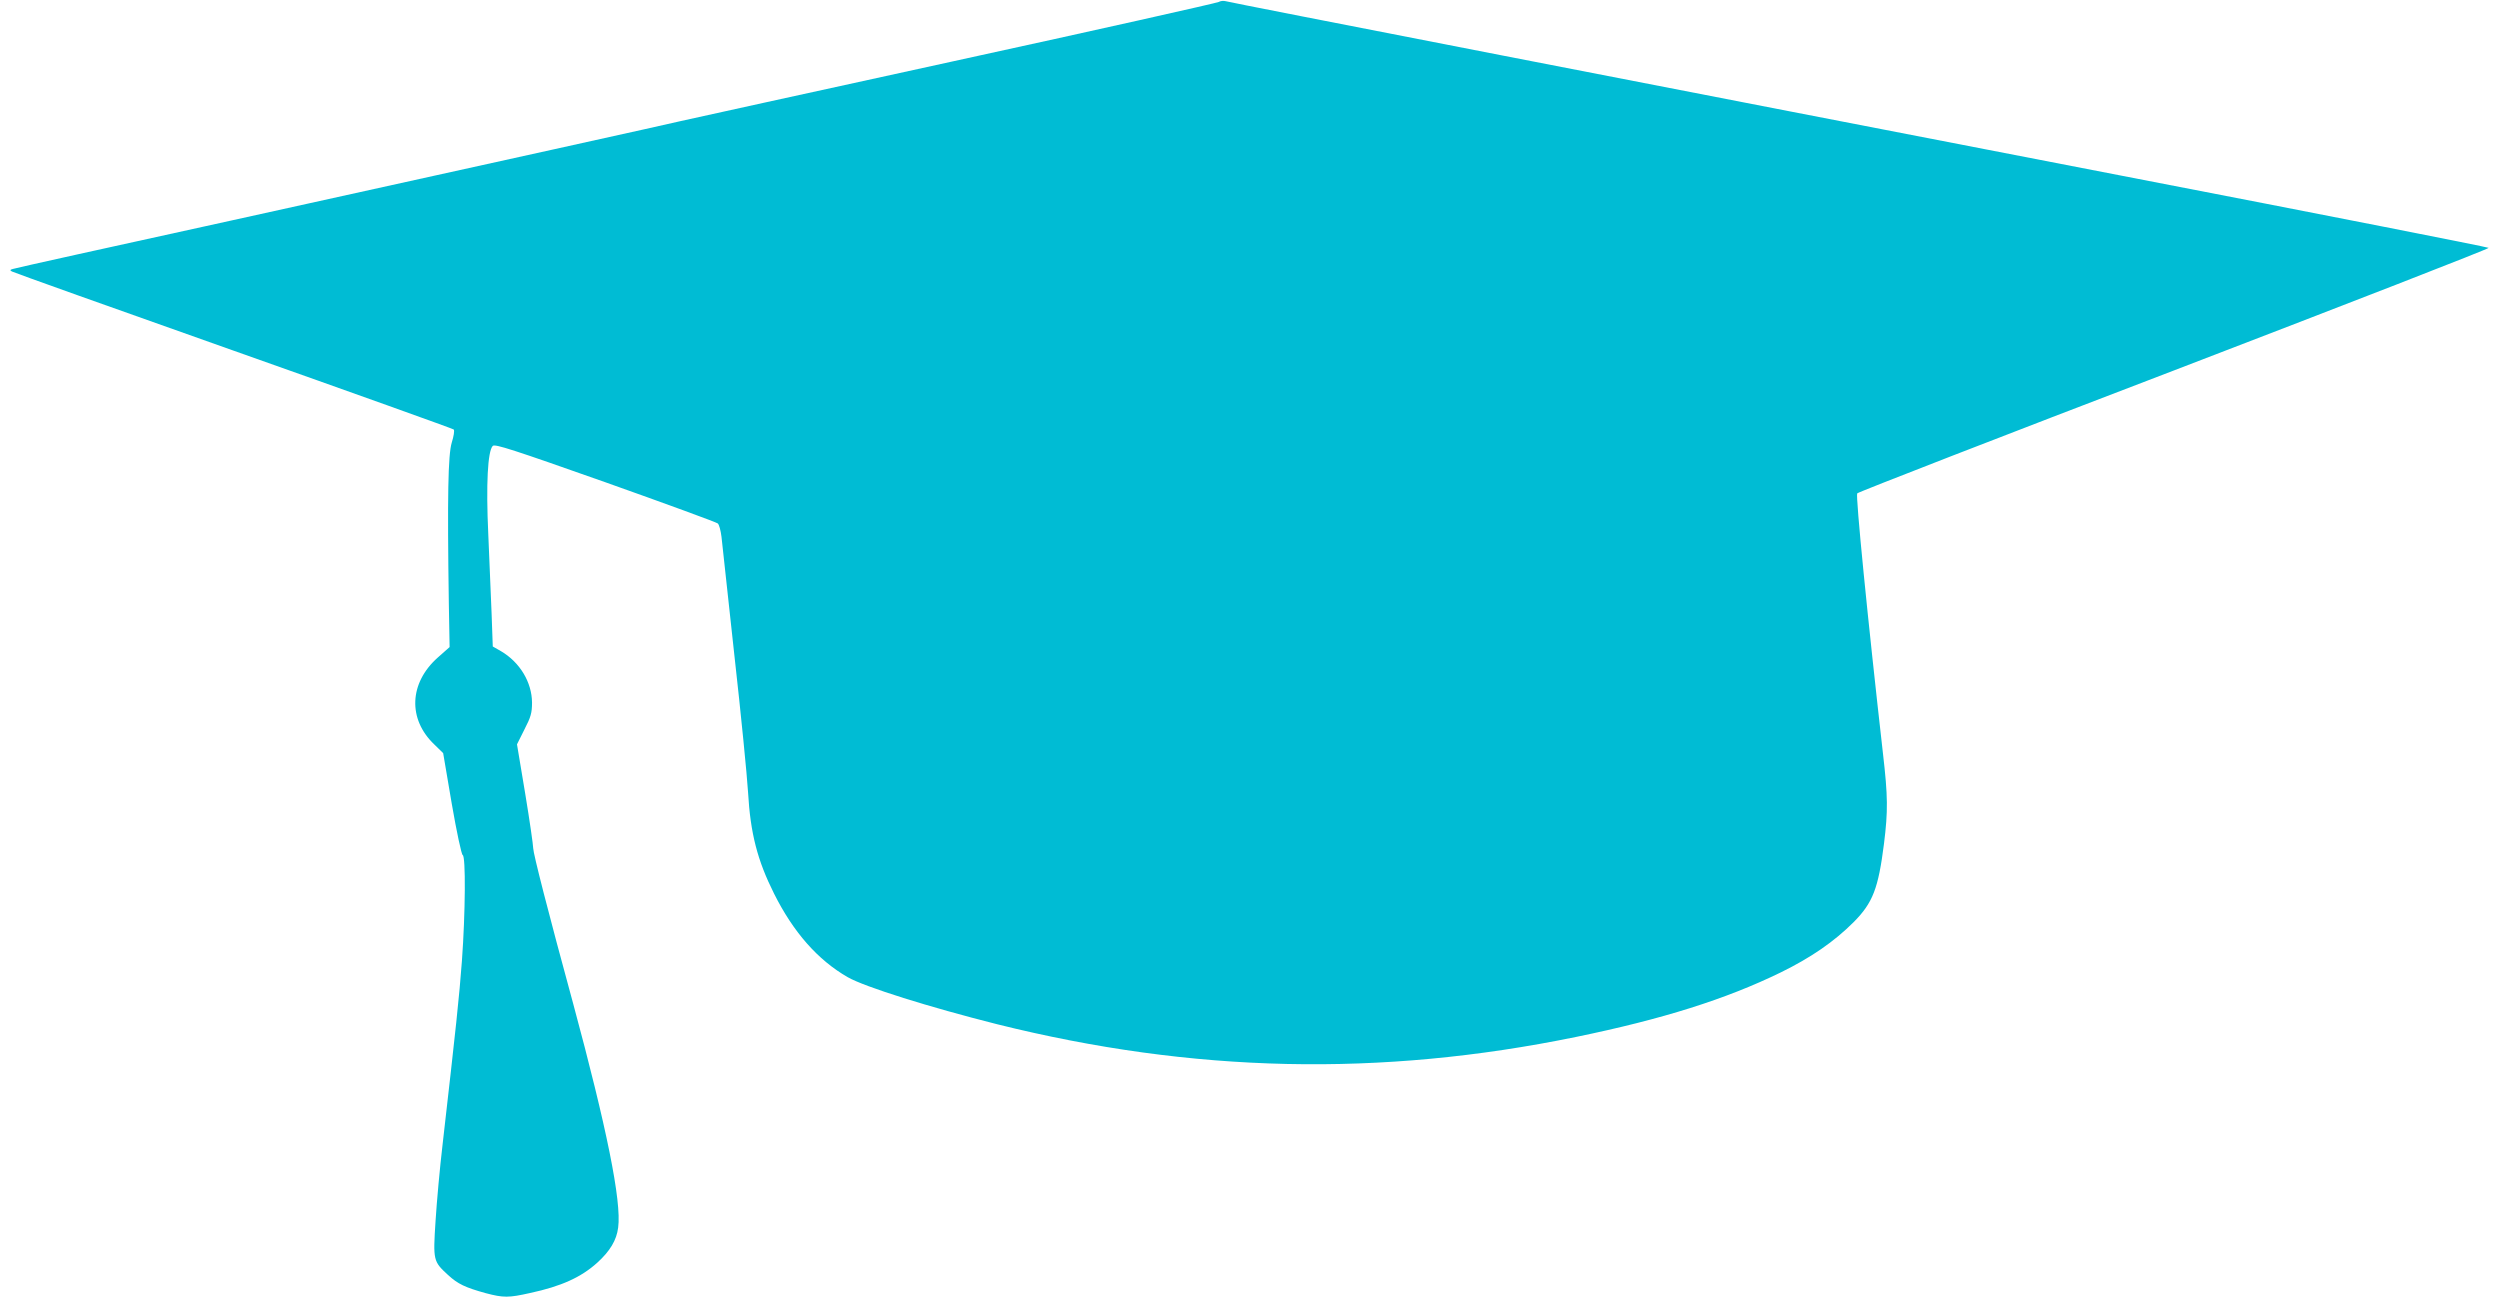
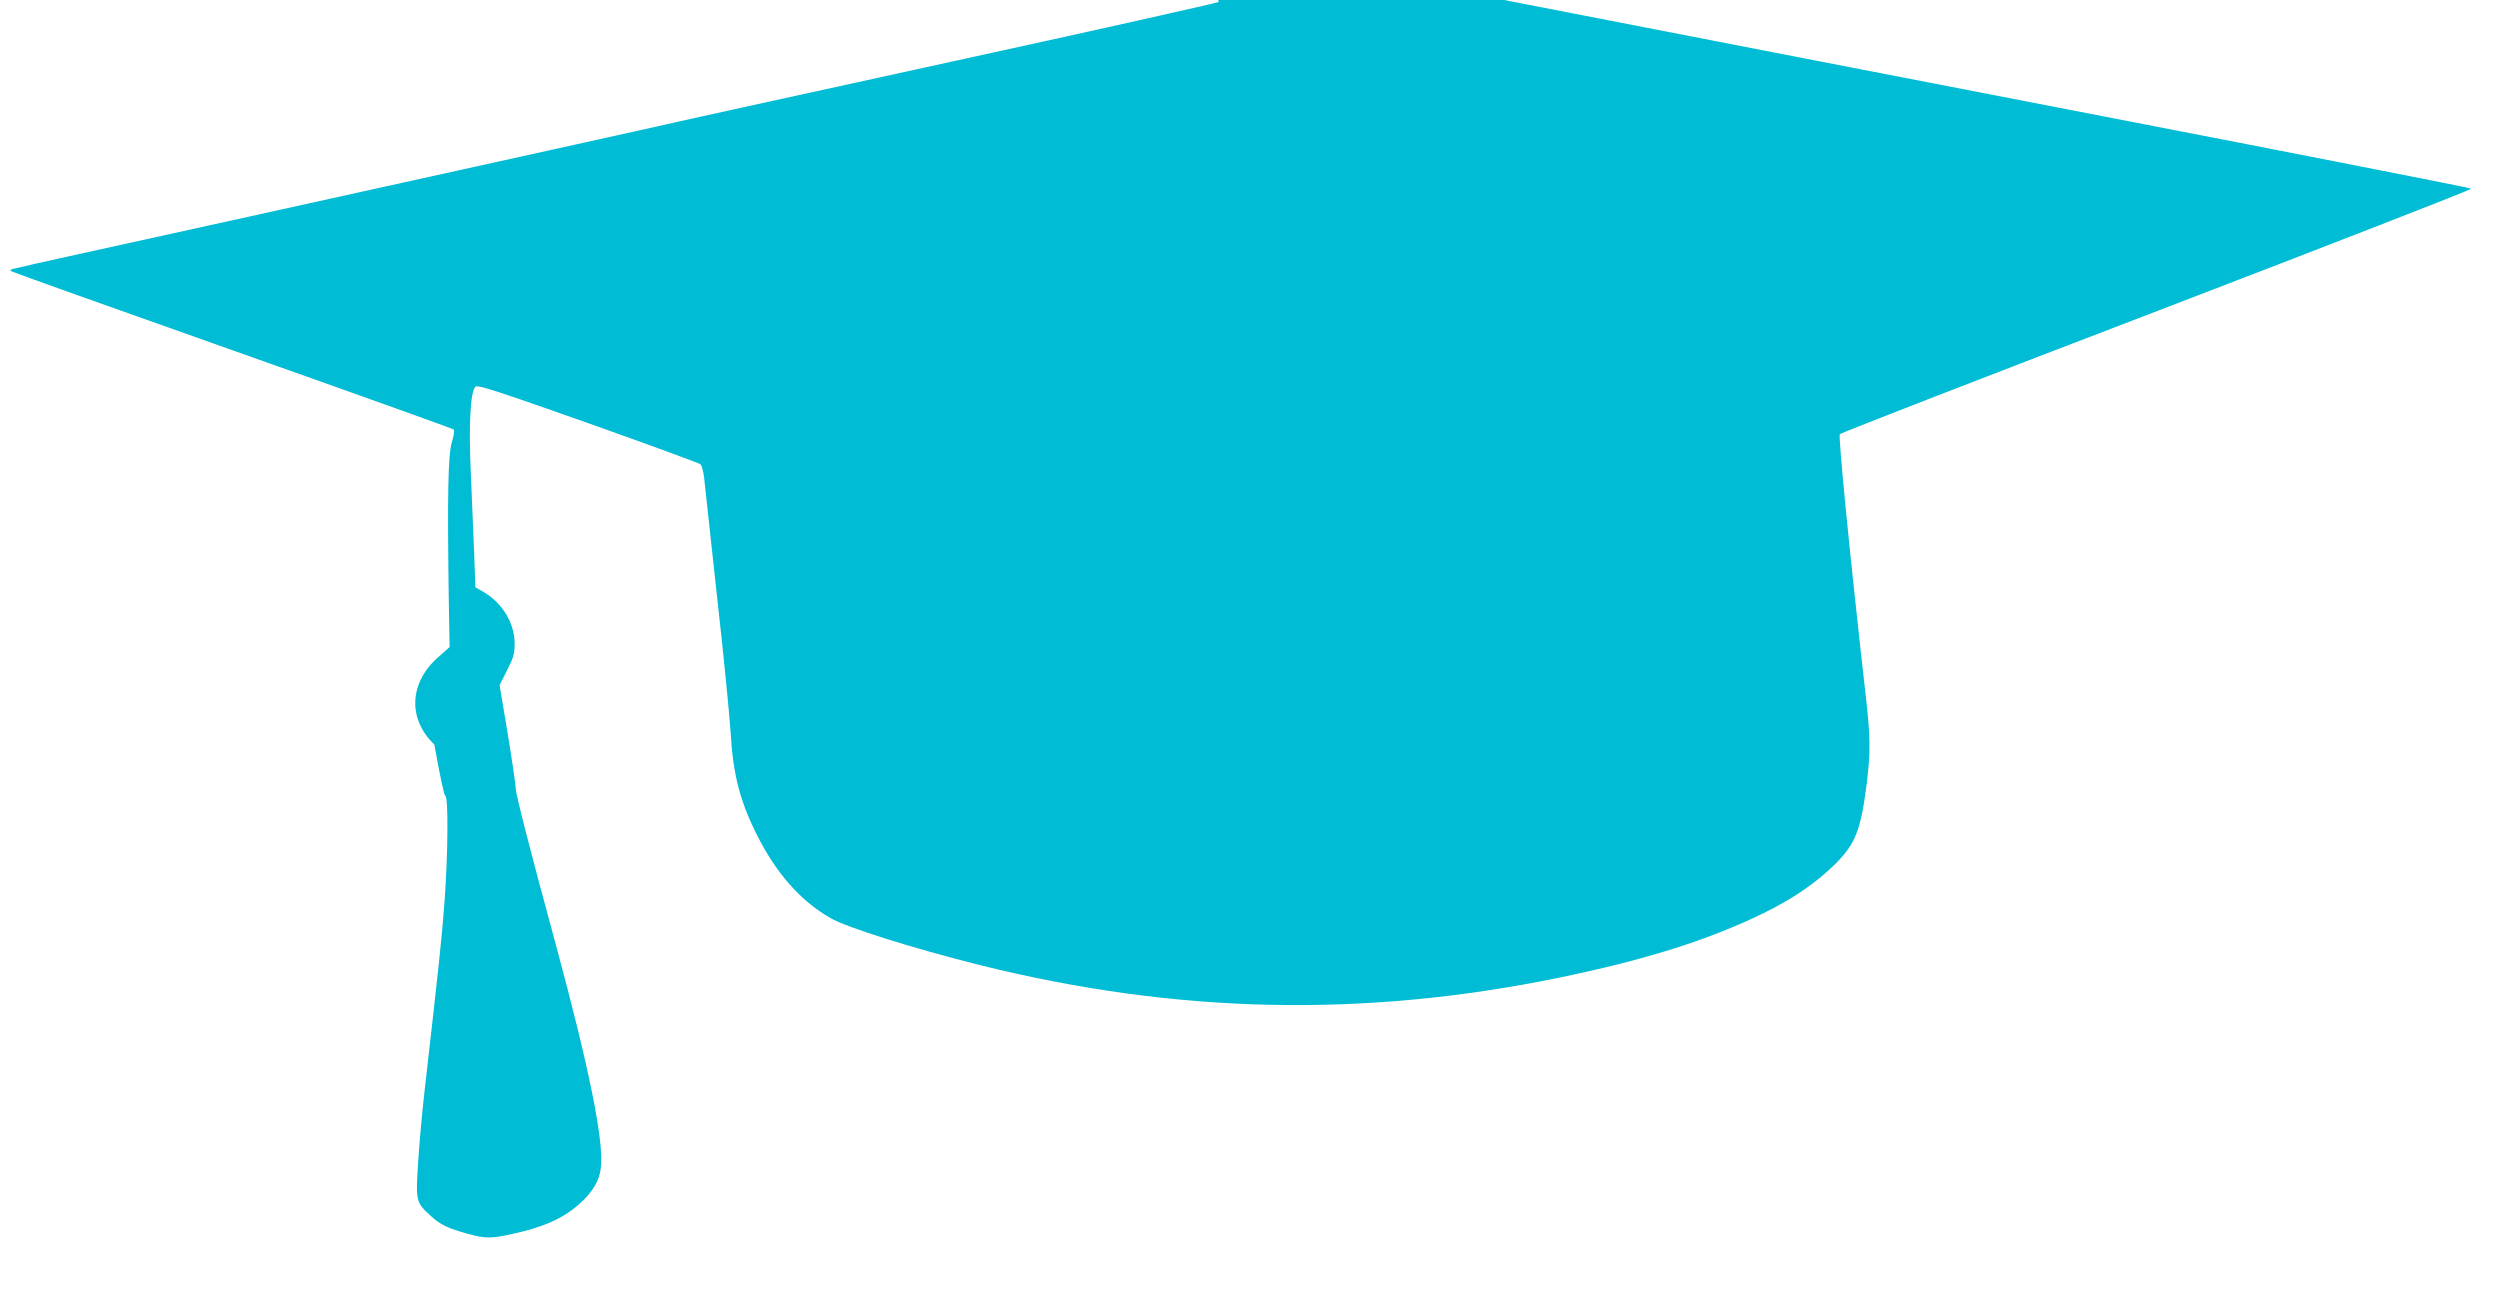
<svg xmlns="http://www.w3.org/2000/svg" version="1.0" width="1280pt" height="664pt" viewBox="0 0 1280 664" preserveAspectRatio="xMidYMid meet">
  <g transform="translate(0,664) scale(0.1,-0.1)" fill="#00bcd4" stroke="none">
-     <path d="M6240 6630 c-8 -5 -622 -143 -1365 -305 -742 -162 -1368 -300 -1390 -305 -52 -13 -932 -207 -2305 -510 -602 -132 -1104 -243 -1114 -247 -15 -4 -16 -7 -5 -13 8 -5 518 -187 1134 -405 616 -218 1124 -400 1128 -404 5 -5 0 -35 -10 -67 -19 -63 -23 -274 -15 -823 l4 -224 -61 -54 c-146 -130 -154 -315 -17 -445 l45 -44 44 -259 c25 -145 50 -261 56 -263 16 -5 14 -295 -4 -542 -14 -188 -30 -336 -99 -940 -14 -118 -30 -295 -36 -392 -13 -202 -12 -206 64 -276 50 -46 88 -64 193 -93 91 -24 117 -24 228 1 158 34 260 80 343 155 65 59 99 115 107 180 18 134 -59 512 -230 1145 -128 469 -205 771 -205 797 0 15 -18 141 -41 280 l-42 252 38 76 c33 64 39 85 39 138 -1 104 -62 206 -159 263 l-42 24 -6 168 c-4 92 -11 275 -17 407 -12 255 -3 426 23 452 11 11 103 -19 576 -186 310 -110 569 -205 576 -211 7 -6 15 -36 19 -68 3 -31 33 -304 66 -607 34 -302 65 -618 70 -701 12 -211 48 -349 133 -519 99 -198 224 -340 377 -428 87 -50 420 -154 765 -241 1003 -250 1962 -271 2965 -65 442 91 766 193 1047 330 155 76 273 157 374 258 98 99 126 172 155 401 21 168 20 244 -5 460 -79 697 -141 1323 -132 1334 6 7 737 291 1626 631 888 341 1611 622 1607 626 -4 4 -848 170 -1877 369 -2339 453 -4564 886 -4590 894 -11 3 -27 1 -35 -4z" />
+     <path d="M6240 6630 c-8 -5 -622 -143 -1365 -305 -742 -162 -1368 -300 -1390 -305 -52 -13 -932 -207 -2305 -510 -602 -132 -1104 -243 -1114 -247 -15 -4 -16 -7 -5 -13 8 -5 518 -187 1134 -405 616 -218 1124 -400 1128 -404 5 -5 0 -35 -10 -67 -19 -63 -23 -274 -15 -823 l4 -224 -61 -54 c-146 -130 -154 -315 -17 -445 c25 -145 50 -261 56 -263 16 -5 14 -295 -4 -542 -14 -188 -30 -336 -99 -940 -14 -118 -30 -295 -36 -392 -13 -202 -12 -206 64 -276 50 -46 88 -64 193 -93 91 -24 117 -24 228 1 158 34 260 80 343 155 65 59 99 115 107 180 18 134 -59 512 -230 1145 -128 469 -205 771 -205 797 0 15 -18 141 -41 280 l-42 252 38 76 c33 64 39 85 39 138 -1 104 -62 206 -159 263 l-42 24 -6 168 c-4 92 -11 275 -17 407 -12 255 -3 426 23 452 11 11 103 -19 576 -186 310 -110 569 -205 576 -211 7 -6 15 -36 19 -68 3 -31 33 -304 66 -607 34 -302 65 -618 70 -701 12 -211 48 -349 133 -519 99 -198 224 -340 377 -428 87 -50 420 -154 765 -241 1003 -250 1962 -271 2965 -65 442 91 766 193 1047 330 155 76 273 157 374 258 98 99 126 172 155 401 21 168 20 244 -5 460 -79 697 -141 1323 -132 1334 6 7 737 291 1626 631 888 341 1611 622 1607 626 -4 4 -848 170 -1877 369 -2339 453 -4564 886 -4590 894 -11 3 -27 1 -35 -4z" />
  </g>
</svg>